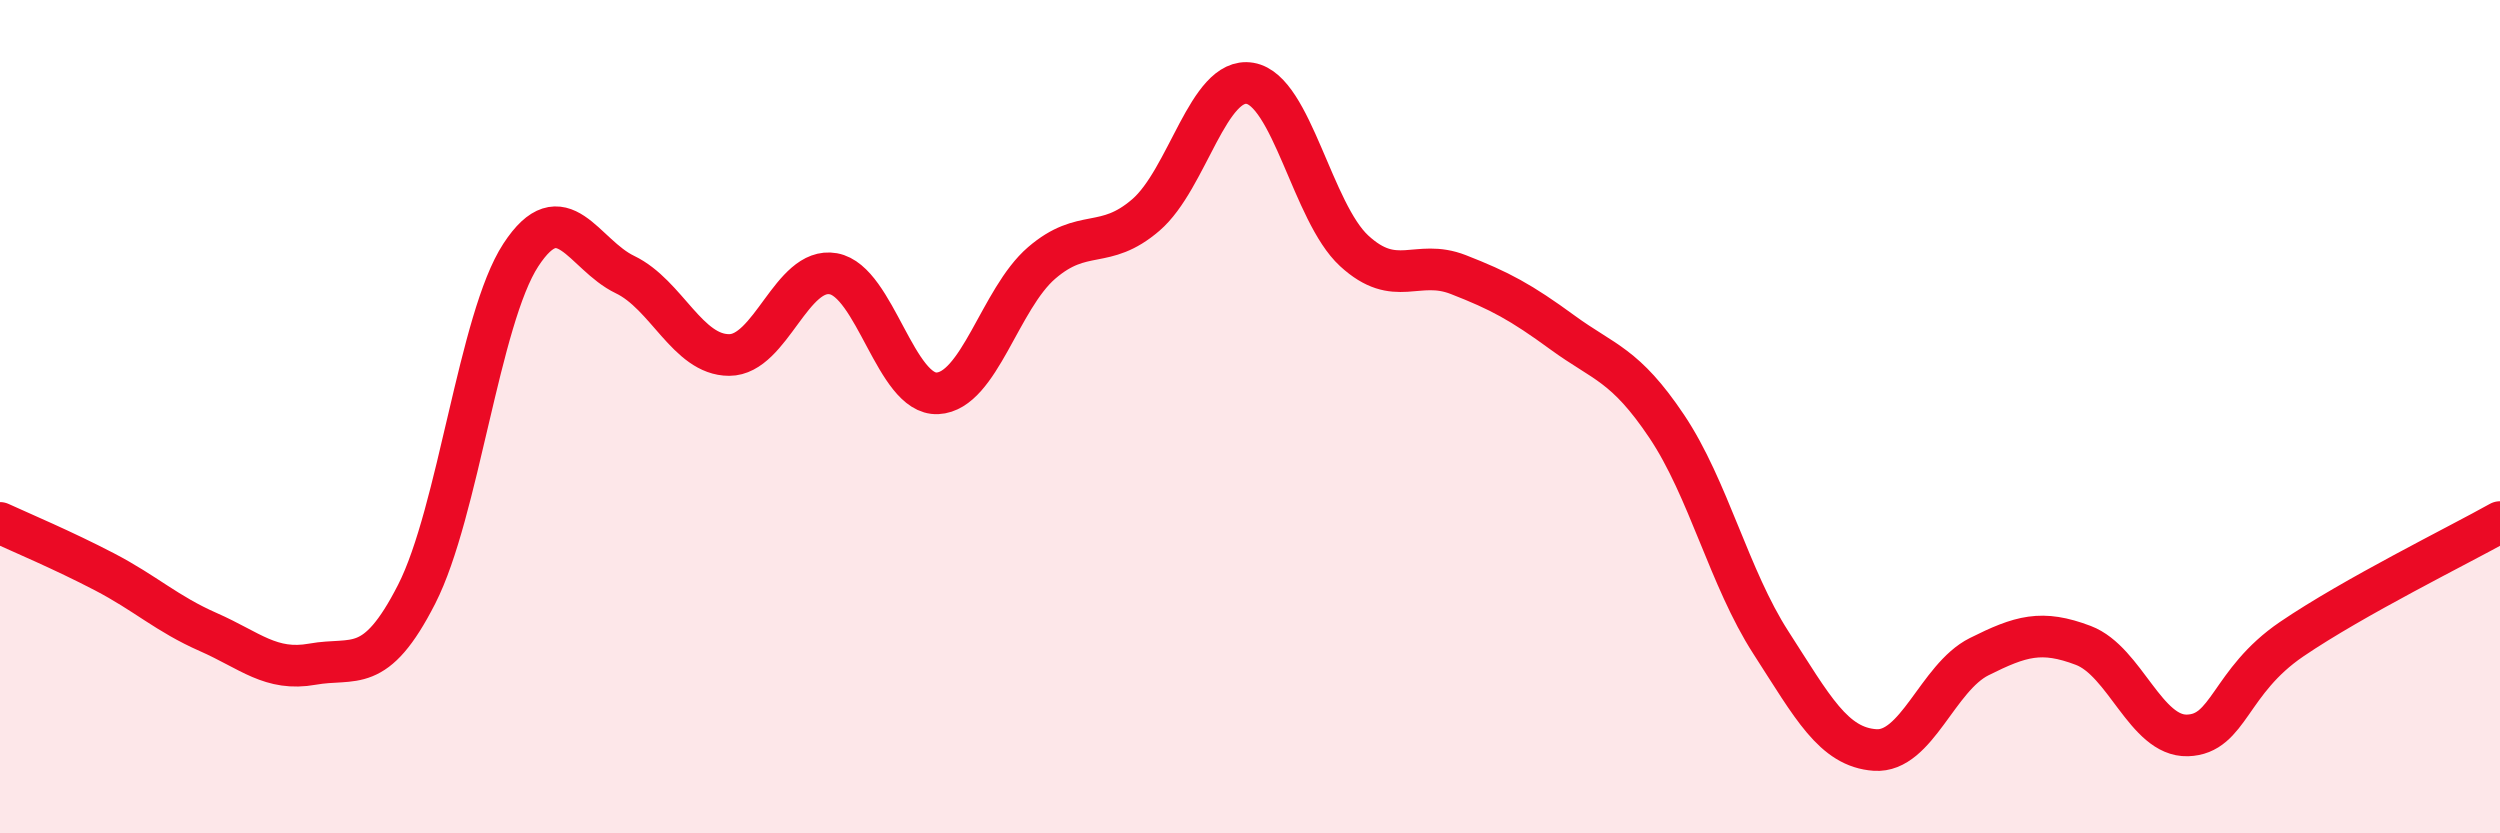
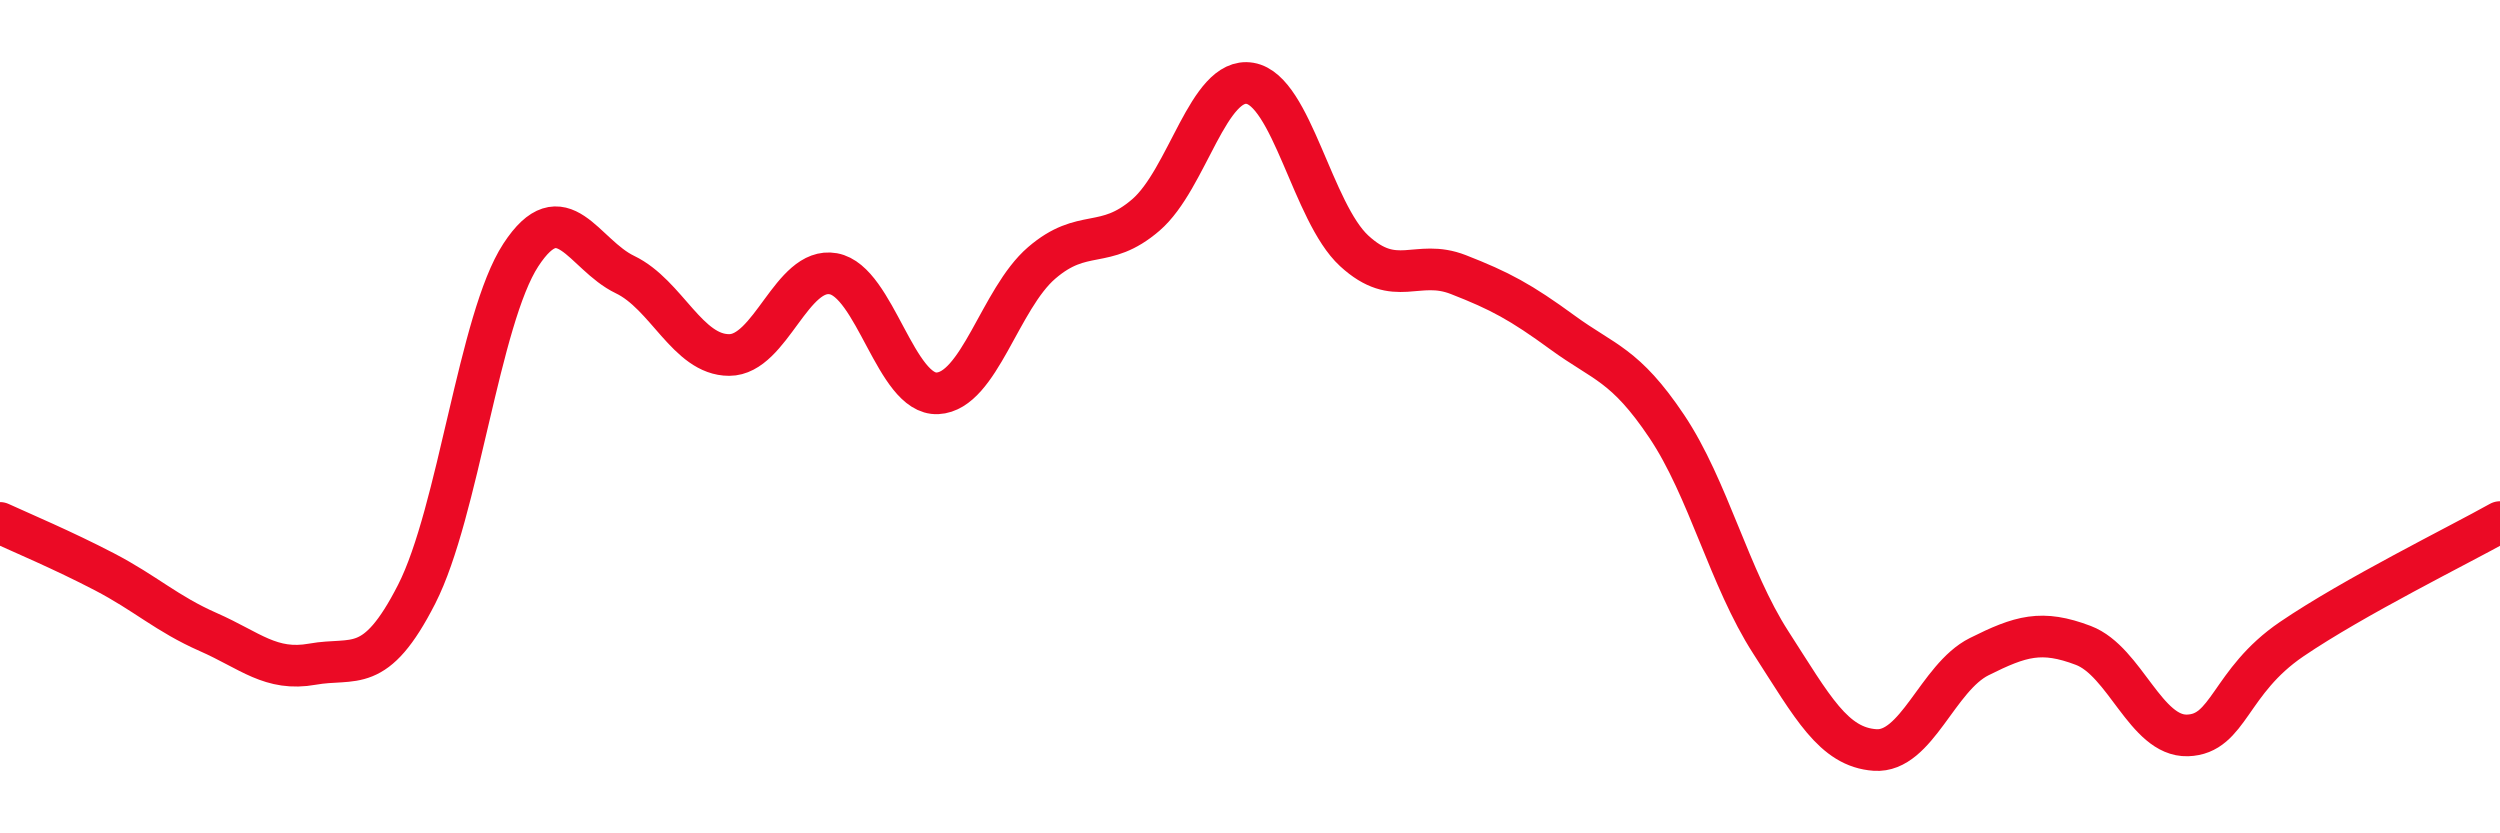
<svg xmlns="http://www.w3.org/2000/svg" width="60" height="20" viewBox="0 0 60 20">
-   <path d="M 0,12.55 C 0.5,12.78 1.5,13.2 2.5,13.72 C 3.5,14.24 4,14.73 5,15.17 C 6,15.61 6.5,16.12 7.5,15.94 C 8.5,15.76 9,16.22 10,14.26 C 11,12.3 11.5,7.65 12.5,6.12 C 13.5,4.59 14,6.11 15,6.59 C 16,7.07 16.5,8.52 17.5,8.52 C 18.5,8.52 19,6.39 20,6.57 C 21,6.75 21.5,9.49 22.5,9.44 C 23.5,9.39 24,7.17 25,6.31 C 26,5.45 26.5,6.02 27.5,5.16 C 28.5,4.3 29,1.83 30,2 C 31,2.17 31.5,5.1 32.5,6.02 C 33.5,6.94 34,6.2 35,6.59 C 36,6.98 36.5,7.25 37.5,7.98 C 38.5,8.71 39,8.74 40,10.23 C 41,11.72 41.5,13.87 42.5,15.42 C 43.5,16.97 44,17.93 45,18 C 46,18.07 46.5,16.26 47.5,15.76 C 48.5,15.26 49,15.11 50,15.49 C 51,15.87 51.5,17.68 52.5,17.65 C 53.5,17.62 53.5,16.36 55,15.34 C 56.5,14.32 59,13.09 60,12.53L60 20L0 20Z" fill="#EB0A25" opacity="0.1" stroke-linecap="round" stroke-linejoin="round" />
  <path d="M 0,12.55 C 0.5,12.78 1.5,13.2 2.5,13.72 C 3.5,14.24 4,14.73 5,15.17 C 6,15.61 6.5,16.12 7.5,15.94 C 8.5,15.76 9,16.22 10,14.26 C 11,12.3 11.5,7.65 12.5,6.12 C 13.5,4.59 14,6.11 15,6.59 C 16,7.07 16.5,8.52 17.5,8.52 C 18.5,8.52 19,6.39 20,6.57 C 21,6.75 21.5,9.49 22.5,9.44 C 23.5,9.39 24,7.17 25,6.31 C 26,5.45 26.5,6.02 27.5,5.16 C 28.5,4.3 29,1.83 30,2 C 31,2.17 31.5,5.1 32.5,6.02 C 33.5,6.94 34,6.2 35,6.59 C 36,6.98 36.5,7.25 37.5,7.98 C 38.5,8.71 39,8.74 40,10.23 C 41,11.72 41.5,13.87 42.5,15.42 C 43.5,16.97 44,17.93 45,18 C 46,18.07 46.5,16.26 47.5,15.76 C 48.5,15.26 49,15.11 50,15.49 C 51,15.87 51.5,17.68 52.5,17.65 C 53.5,17.62 53.5,16.36 55,15.34 C 56.5,14.32 59,13.09 60,12.53" stroke="#EB0A25" stroke-width="1" fill="none" stroke-linecap="round" stroke-linejoin="round" />
</svg>